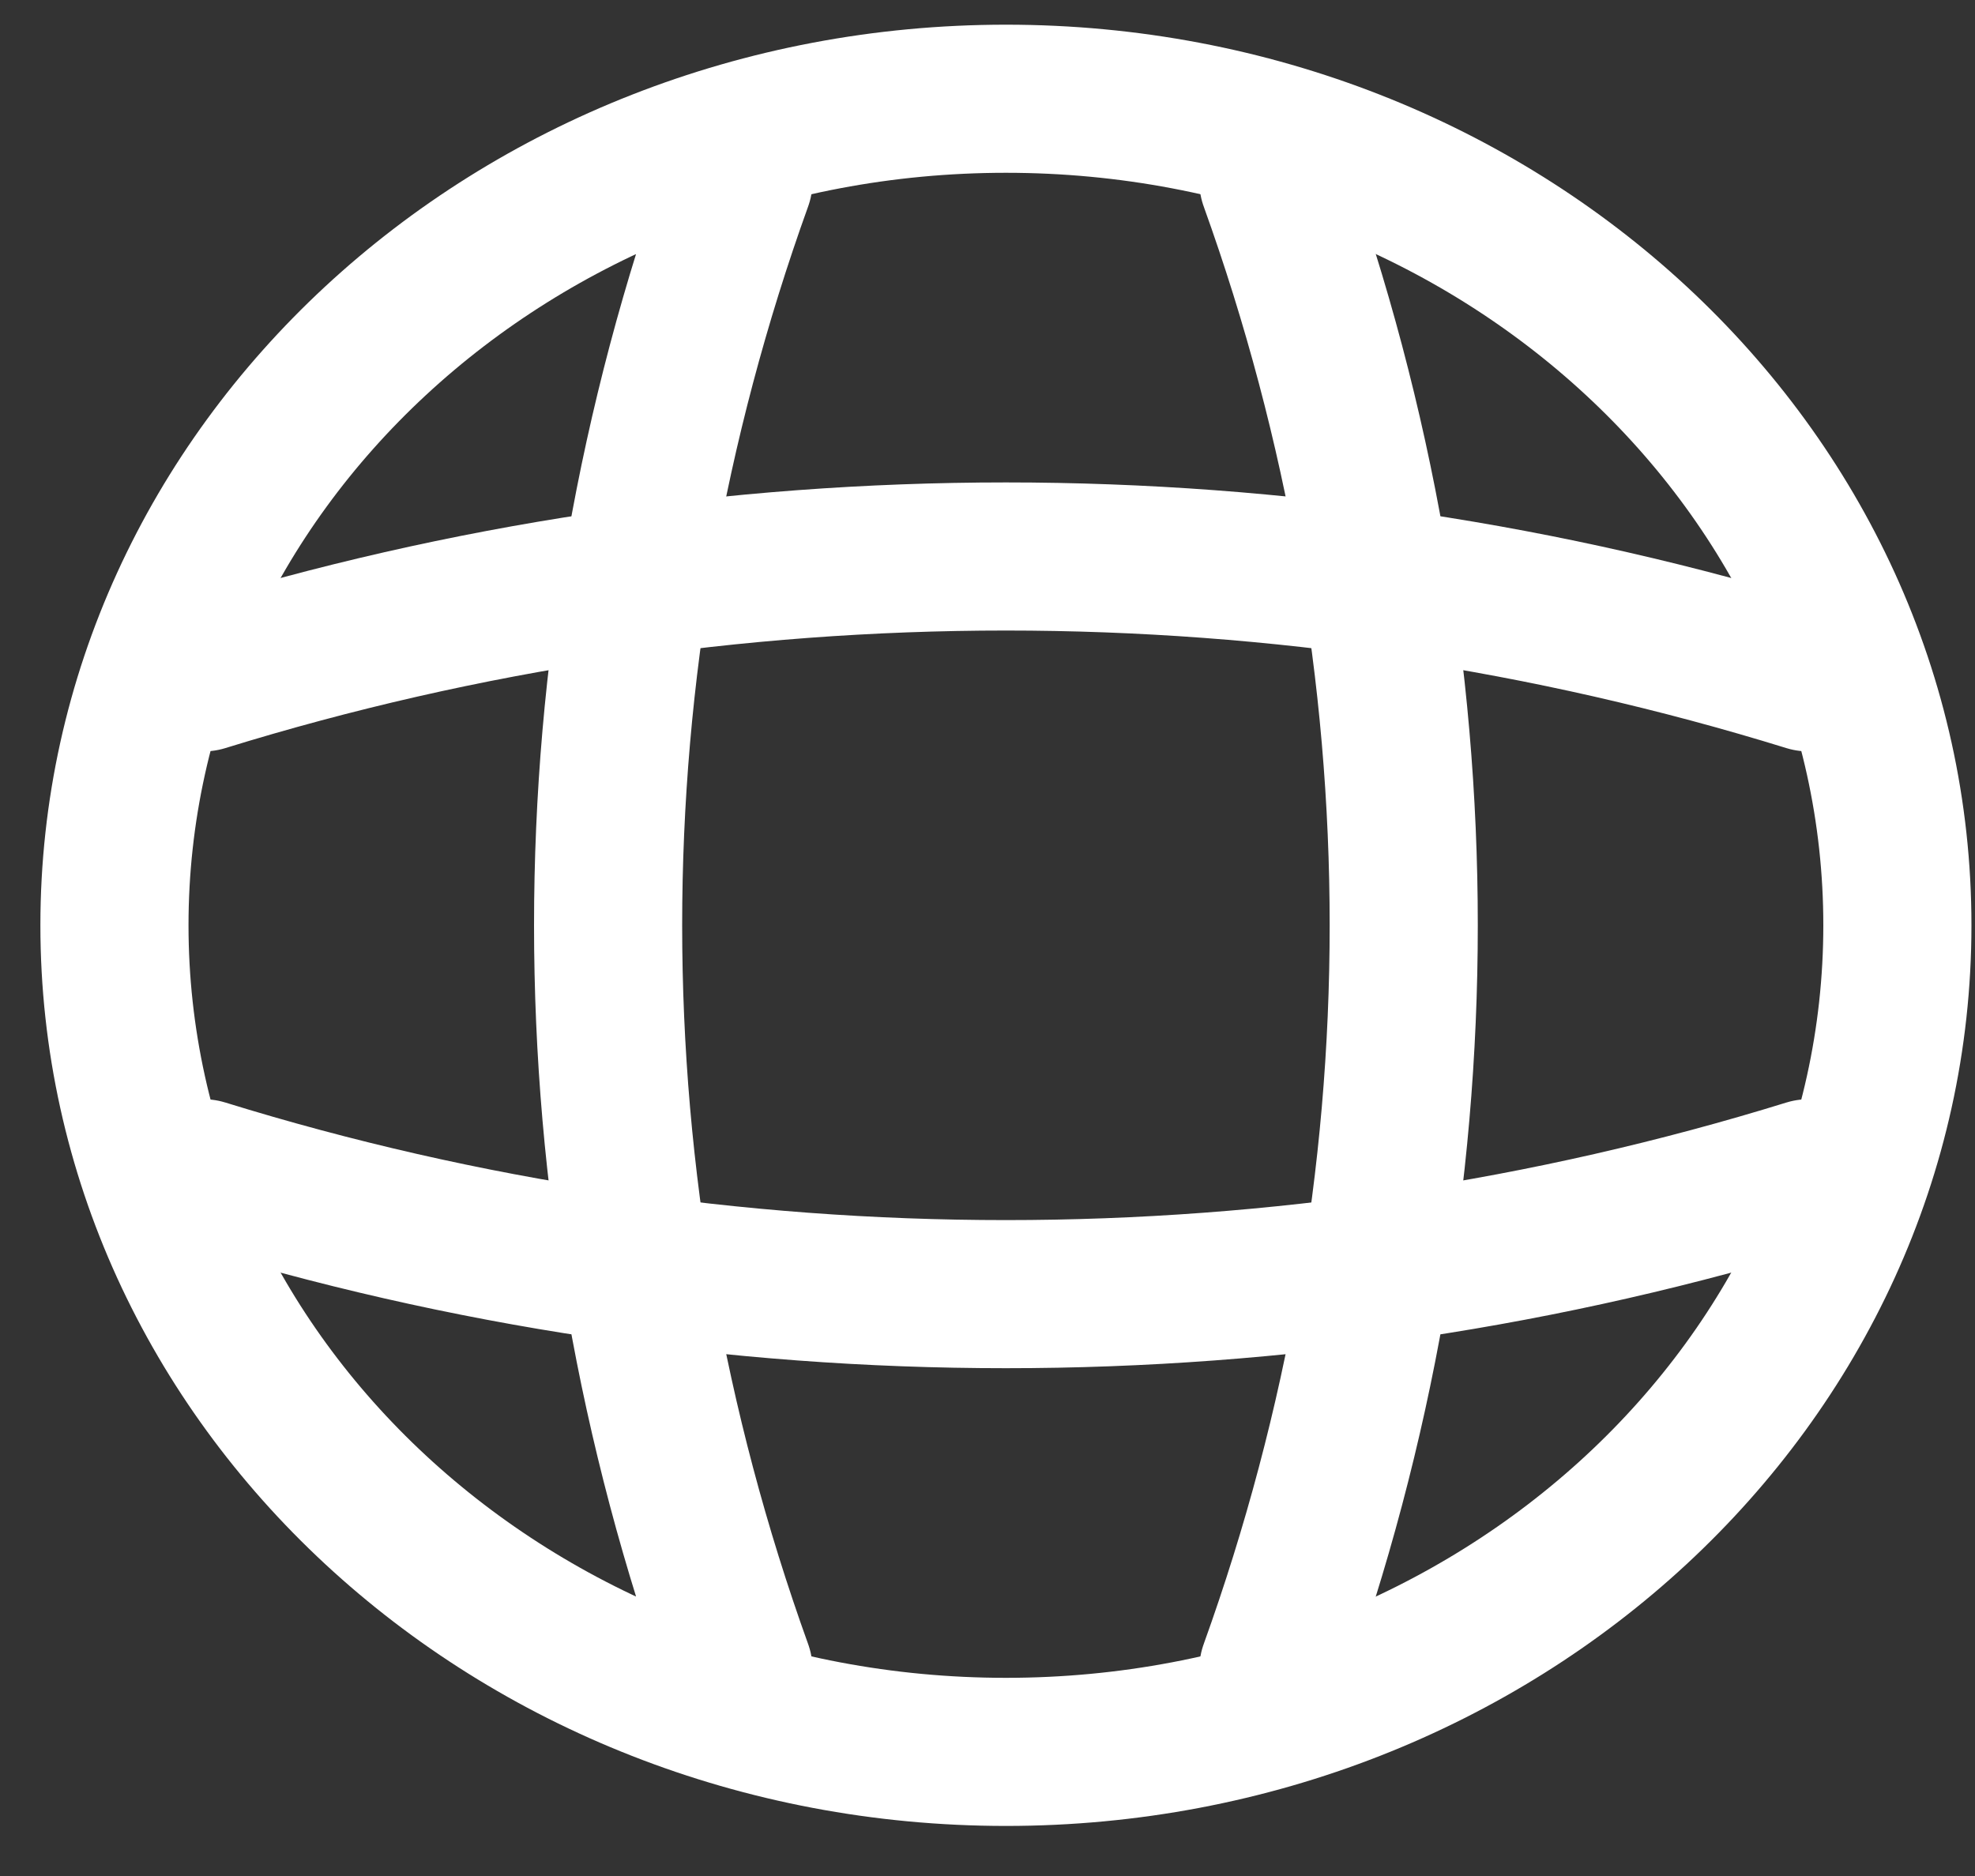
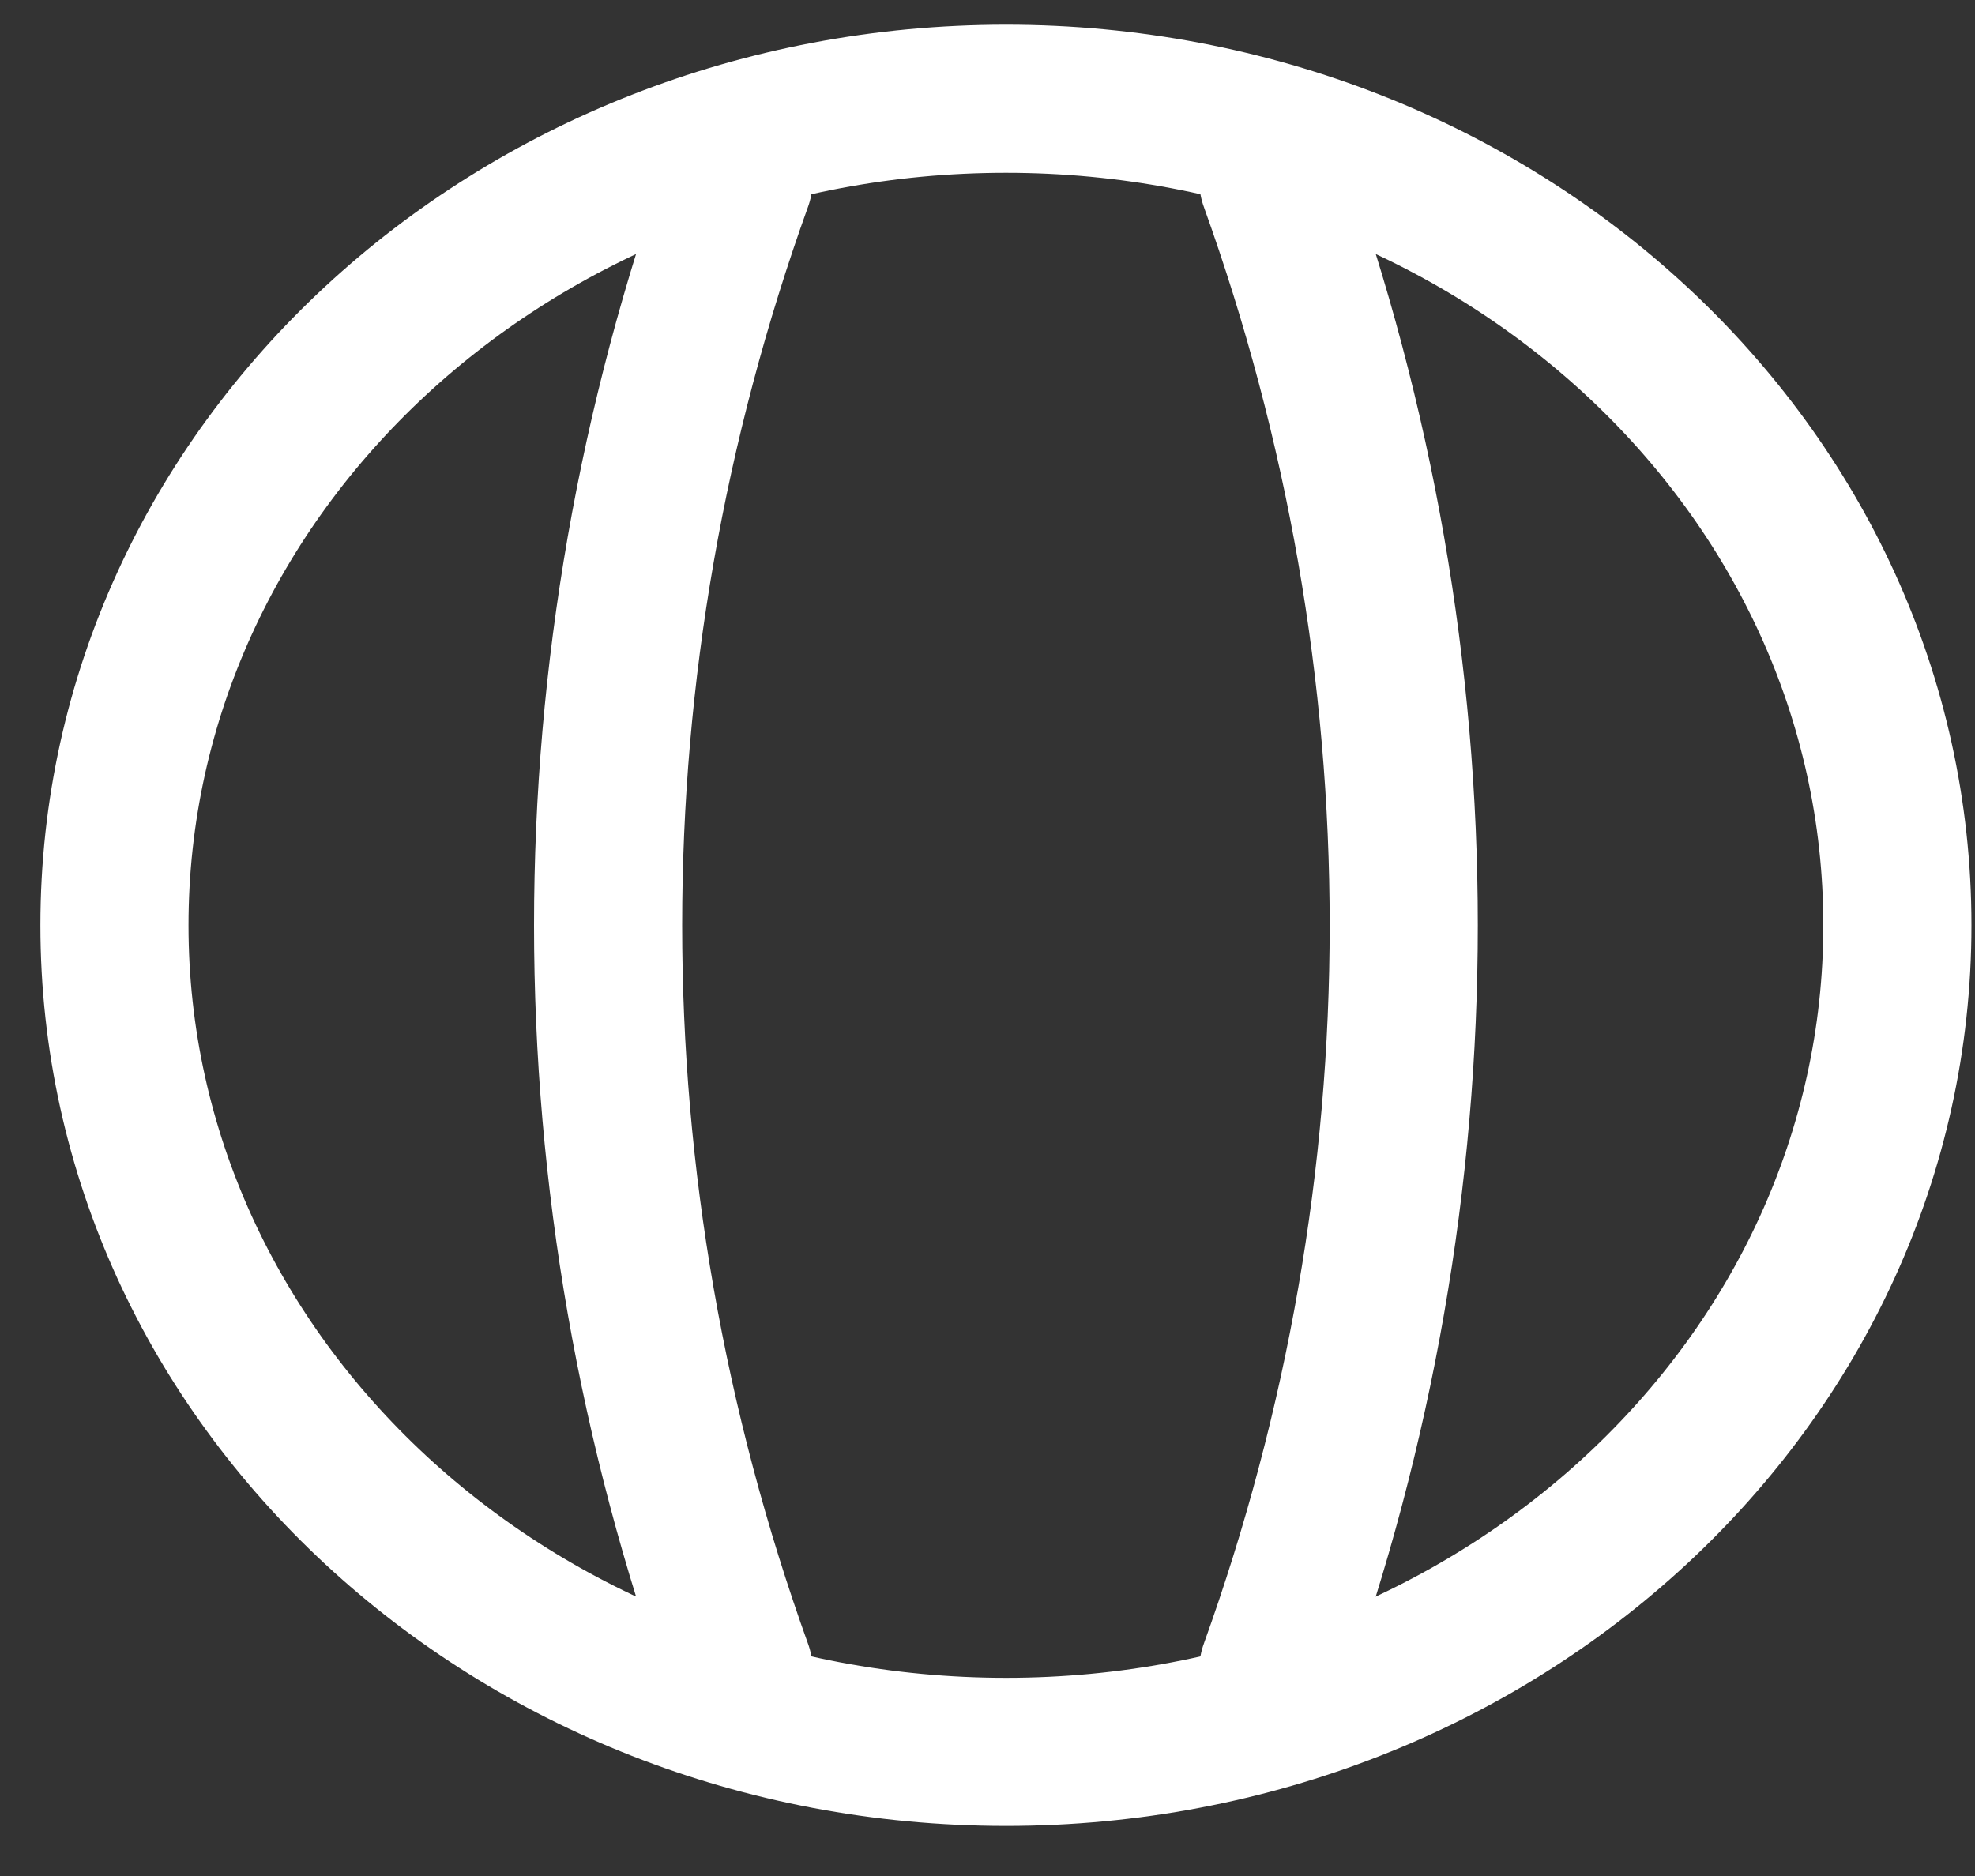
<svg xmlns="http://www.w3.org/2000/svg" width="20" height="19" viewBox="0 0 20 19" fill="none">
  <rect x="0" y="0" width="20" height="19" fill="#333333" stroke="none" />
  <path d="M10.187 17.743C15.173 17.743 19.214 13.995 19.214 9.371C19.214 4.748 15.173 1 10.187 1C5.2 1 1.159 4.748 1.159 9.371C1.159 13.995 5.2 17.743 10.187 17.743Z" stroke="white" stroke-width="1.5" stroke-linecap="round" stroke-linejoin="round" />
  <path d="M6.575 1.837H7.478C5.718 6.727 5.718 12.015 7.478 16.905H6.575M12.895 1.837C14.655 6.727 14.655 12.015 12.895 16.905" stroke="white" stroke-width="1.5" stroke-linecap="round" stroke-linejoin="round" />
-   <path d="M2.061 12.72V11.883C7.335 13.515 13.037 13.515 18.311 11.883V12.72M2.061 6.86C7.335 5.228 13.037 5.228 18.311 6.86" stroke="white" stroke-width="1.5" stroke-linecap="round" stroke-linejoin="round" />
</svg>